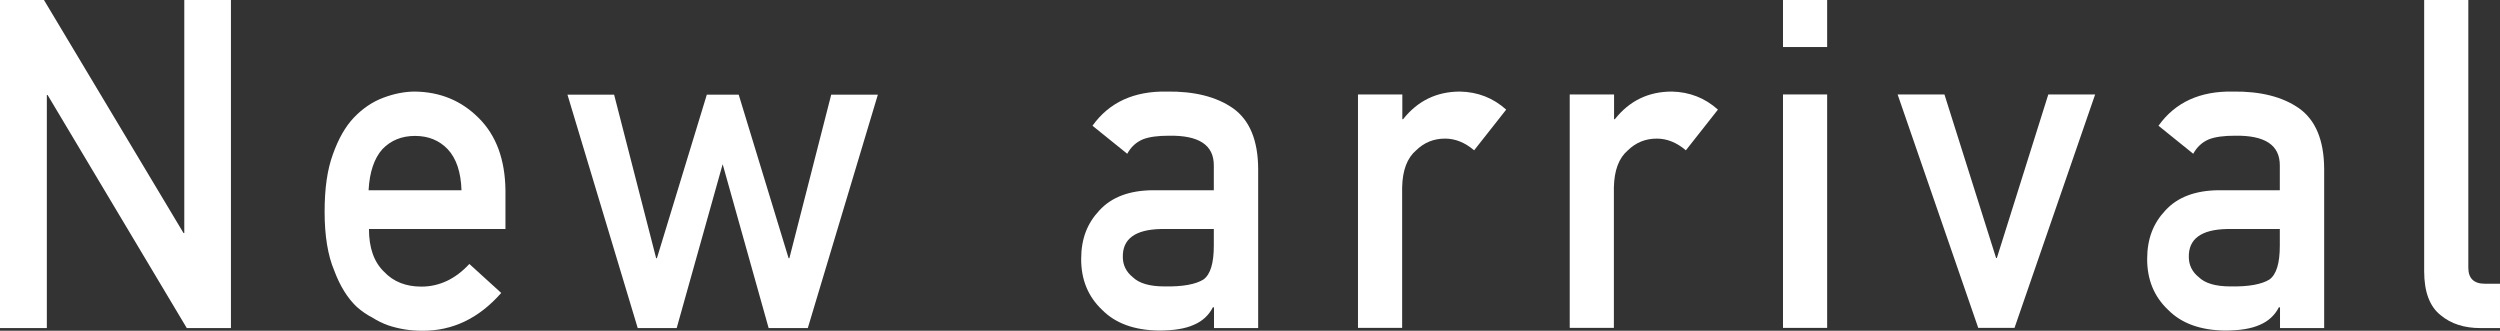
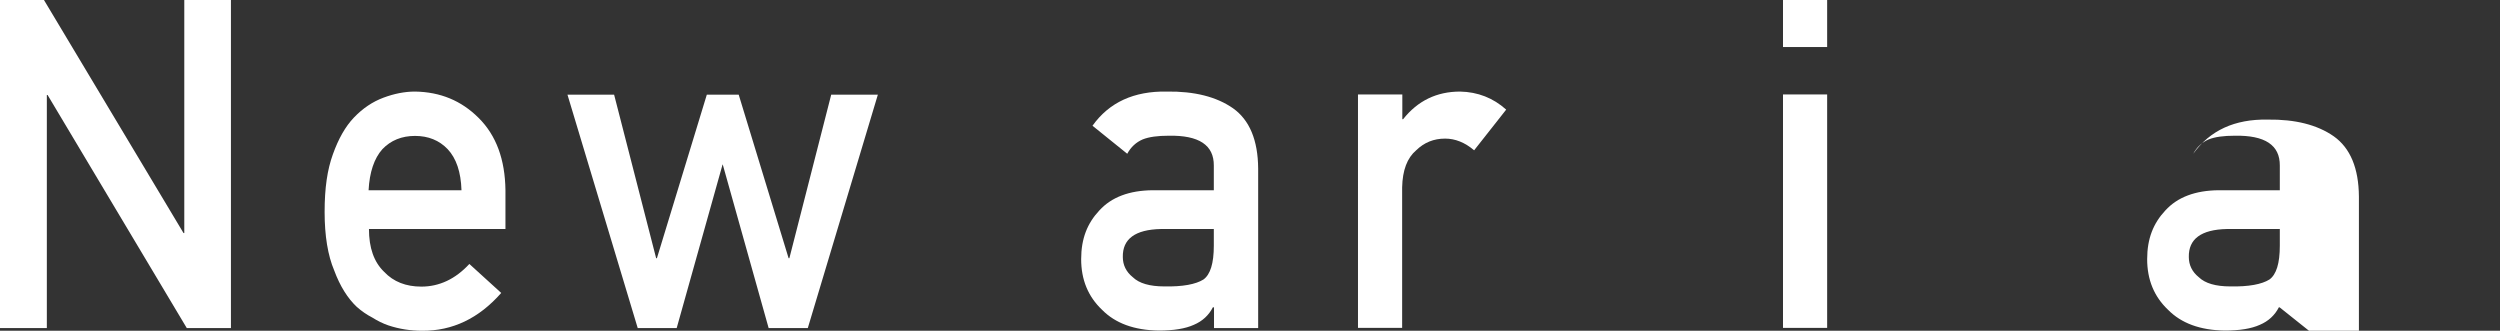
<svg xmlns="http://www.w3.org/2000/svg" id="_レイヤー_1" viewBox="0 0 130.23 17.23">
  <rect x="0" y="0" width="130.23" height="17.23" fill="#333333" stroke="none" />
  <defs>
    <style>.cls-1{fill:#fff;}</style>
  </defs>
  <path class="cls-1" d="m0,0h2.29l7.27,12.14h.04V0h2.43v17.09h-2.3L2.48,4.95h-.04v12.14H0V0Z" />
  <path class="cls-1" d="m19.22,11.93c0,.98.26,1.72.79,2.23.49.52,1.14.77,1.94.77.93,0,1.77-.39,2.5-1.18l1.66,1.51c-1.17,1.33-2.54,1.98-4.12,1.97-.6,0-1.19-.09-1.76-.28-.29-.1-.57-.24-.84-.41-.29-.15-.55-.33-.8-.55-.48-.45-.88-1.09-1.18-1.9-.33-.78-.5-1.8-.5-3.05s.14-2.2.43-3c.29-.81.65-1.45,1.1-1.92.46-.48.97-.82,1.53-1.03.56-.21,1.11-.32,1.65-.32,1.31.02,2.41.47,3.31,1.37.92.91,1.38,2.17,1.4,3.77v2.02h-7.13Zm4.82-2.02c-.03-.95-.27-1.66-.72-2.14-.44-.46-1.01-.69-1.7-.69s-1.26.23-1.7.69c-.43.48-.67,1.2-.72,2.14h4.82Z" />
  <path class="cls-1" d="m37.68,8.57h-.04l-2.39,8.52h-2.03l-3.66-12.16h2.43l2.19,8.52h.04l2.6-8.52h1.66l2.6,8.52h.04l2.18-8.52h2.43l-3.65,12.16h-2.04l-2.39-8.52Z" />
  <path class="cls-1" d="m63.22,16.01h-.04c-.21.41-.54.72-.99.91-.44.2-1.05.3-1.83.3-1.28-.02-2.26-.38-2.95-1.08-.73-.69-1.09-1.57-1.09-2.64s.32-1.87.95-2.54c.63-.69,1.56-1.04,2.78-1.05h3.18v-1.28c.01-1.07-.77-1.59-2.35-1.56-.57,0-1.02.06-1.35.19-.35.15-.62.4-.81.75l-1.81-1.46c.87-1.22,2.16-1.81,3.87-1.78,1.44-.02,2.59.27,3.45.87.86.61,1.3,1.66,1.31,3.14v8.31h-2.3v-1.08Zm0-4.08h-2.75c-1.34.03-2,.52-1.98,1.46,0,.41.17.77.52,1.05.33.32.88.48,1.64.48.96.02,1.64-.11,2.04-.36.36-.26.54-.84.54-1.76v-.88Z" />
  <path class="cls-1" d="m70.75,4.92h2.3v1.29h.04c.76-.96,1.75-1.44,2.97-1.44.92.02,1.72.33,2.4.94l-1.67,2.12c-.48-.41-.99-.61-1.51-.61-.59,0-1.09.2-1.51.61-.47.4-.71,1.04-.73,1.93v7.32h-2.3V4.92Z" />
-   <path class="cls-1" d="m81.78,4.92h2.3v1.29h.04c.76-.96,1.75-1.44,2.97-1.44.92.02,1.72.33,2.4.94l-1.67,2.12c-.48-.41-.99-.61-1.51-.61-.59,0-1.09.2-1.51.61-.47.4-.71,1.04-.73,1.93v7.32h-2.3V4.92Z" />
  <path class="cls-1" d="m92.88,0h2.3v2.45h-2.3V0Zm0,4.92h2.3v12.16h-2.3V4.92Z" />
-   <path class="cls-1" d="m98.86,4.92h2.43l2.69,8.52h.04l2.68-8.52h2.44l-4.2,12.16h-1.89l-4.2-12.16Z" />
-   <path class="cls-1" d="m118.75,16.01h-.04c-.21.41-.54.72-.99.91-.44.2-1.05.3-1.83.3-1.28-.02-2.26-.38-2.95-1.08-.73-.69-1.09-1.57-1.09-2.64s.32-1.87.95-2.54c.63-.69,1.56-1.04,2.78-1.05h3.18v-1.28c.01-1.07-.77-1.59-2.35-1.56-.57,0-1.02.06-1.35.19-.35.15-.62.4-.81.75l-1.81-1.46c.87-1.22,2.16-1.81,3.87-1.78,1.44-.02,2.59.27,3.45.87.86.61,1.3,1.66,1.31,3.14v8.31h-2.3v-1.08Zm0-4.08h-2.75c-1.34.03-2,.52-1.98,1.46,0,.41.17.77.52,1.05.33.32.88.48,1.64.48.96.02,1.64-.11,2.04-.36.36-.26.54-.84.54-1.76v-.88Z" />
-   <path class="cls-1" d="m126.28,0h2.3v13.95c0,.55.29.83.86.83h.79v2.31h-1.02c-.84,0-1.53-.22-2.07-.67-.57-.45-.86-1.21-.86-2.29V0Z" />
+   <path class="cls-1" d="m118.75,16.01h-.04c-.21.41-.54.72-.99.91-.44.2-1.05.3-1.83.3-1.28-.02-2.26-.38-2.95-1.08-.73-.69-1.09-1.57-1.09-2.64s.32-1.87.95-2.54c.63-.69,1.56-1.04,2.78-1.05h3.18v-1.28c.01-1.07-.77-1.59-2.35-1.56-.57,0-1.02.06-1.35.19-.35.15-.62.4-.81.75c.87-1.22,2.16-1.81,3.87-1.78,1.44-.02,2.59.27,3.45.87.86.61,1.3,1.66,1.31,3.14v8.31h-2.3v-1.08Zm0-4.08h-2.75c-1.34.03-2,.52-1.98,1.46,0,.41.17.77.52,1.05.33.32.88.48,1.64.48.96.02,1.64-.11,2.04-.36.36-.26.54-.84.54-1.76v-.88Z" />
</svg>